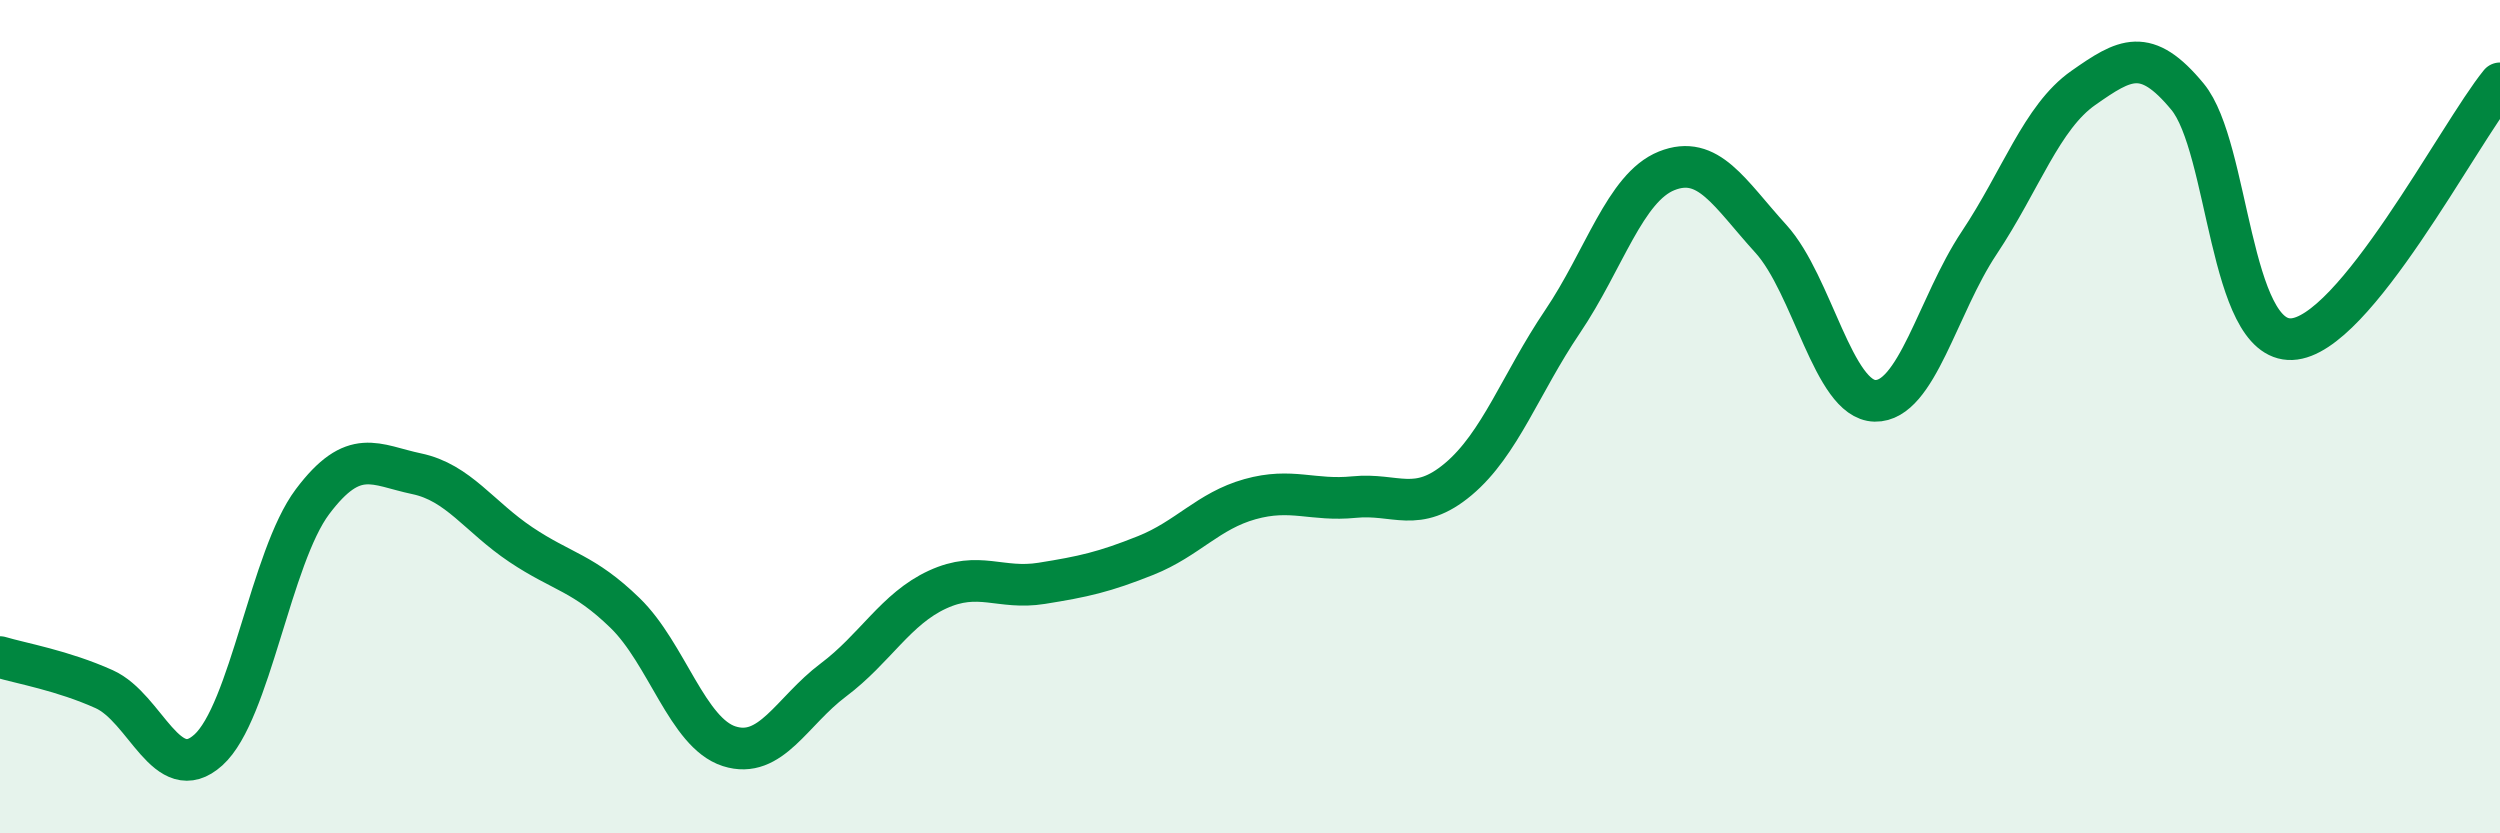
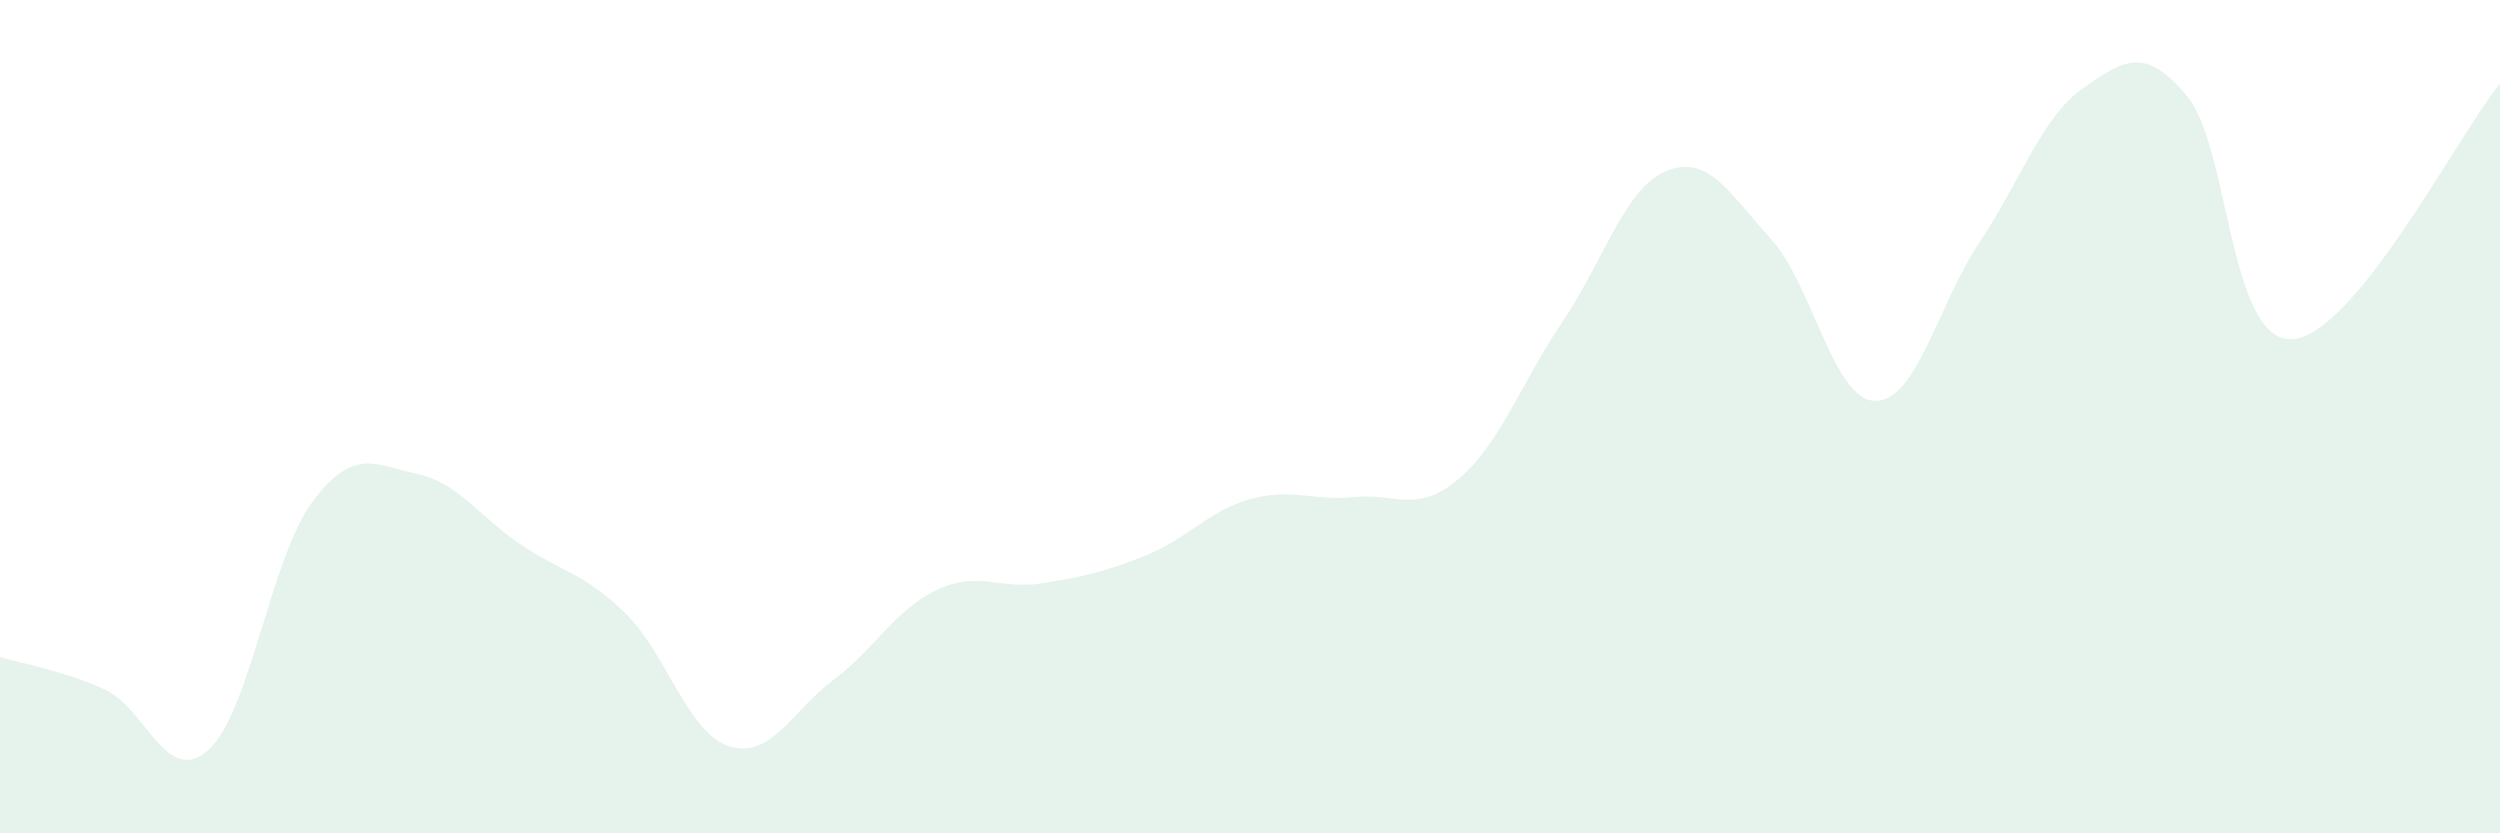
<svg xmlns="http://www.w3.org/2000/svg" width="60" height="20" viewBox="0 0 60 20">
  <path d="M 0,15.77 C 0.5,15.92 1.5,16.09 2.5,16.54 C 3.5,16.99 4,18.9 5,18 C 6,17.1 6.5,13.37 7.5,12.04 C 8.5,10.71 9,11.16 10,11.37 C 11,11.58 11.5,12.4 12.5,13.07 C 13.5,13.74 14,13.74 15,14.71 C 16,15.68 16.5,17.59 17.5,17.91 C 18.5,18.23 19,17.07 20,16.32 C 21,15.57 21.5,14.61 22.5,14.15 C 23.5,13.69 24,14.16 25,14 C 26,13.84 26.5,13.73 27.5,13.33 C 28.5,12.93 29,12.26 30,11.98 C 31,11.7 31.5,12.03 32.5,11.93 C 33.5,11.83 34,12.34 35,11.5 C 36,10.66 36.5,9.2 37.5,7.72 C 38.5,6.24 39,4.5 40,4.1 C 41,3.7 41.5,4.63 42.5,5.73 C 43.5,6.83 44,9.6 45,9.62 C 46,9.64 46.5,7.33 47.5,5.83 C 48.5,4.33 49,2.81 50,2.11 C 51,1.41 51.5,1.11 52.5,2.32 C 53.5,3.53 53.5,8.2 55,8.14 C 56.5,8.08 59,3.23 60,2L60 20L0 20Z" fill="#008740" opacity="0.1" stroke-linecap="round" stroke-linejoin="round" />
-   <path d="M 0,15.77 C 0.5,15.92 1.5,16.09 2.5,16.54 C 3.5,16.99 4,18.9 5,18 C 6,17.1 6.5,13.37 7.5,12.04 C 8.5,10.71 9,11.16 10,11.37 C 11,11.58 11.5,12.4 12.5,13.07 C 13.5,13.74 14,13.74 15,14.71 C 16,15.68 16.5,17.59 17.5,17.91 C 18.5,18.23 19,17.07 20,16.32 C 21,15.57 21.5,14.61 22.5,14.15 C 23.5,13.69 24,14.16 25,14 C 26,13.84 26.5,13.73 27.5,13.33 C 28.5,12.93 29,12.26 30,11.98 C 31,11.7 31.5,12.03 32.5,11.93 C 33.5,11.83 34,12.34 35,11.5 C 36,10.66 36.5,9.2 37.5,7.72 C 38.5,6.24 39,4.5 40,4.1 C 41,3.7 41.5,4.63 42.5,5.73 C 43.5,6.83 44,9.6 45,9.62 C 46,9.64 46.5,7.33 47.5,5.83 C 48.5,4.33 49,2.81 50,2.11 C 51,1.41 51.5,1.11 52.5,2.32 C 53.5,3.53 53.5,8.2 55,8.14 C 56.5,8.08 59,3.23 60,2" stroke="#008740" stroke-width="1" fill="none" stroke-linecap="round" stroke-linejoin="round" />
</svg>